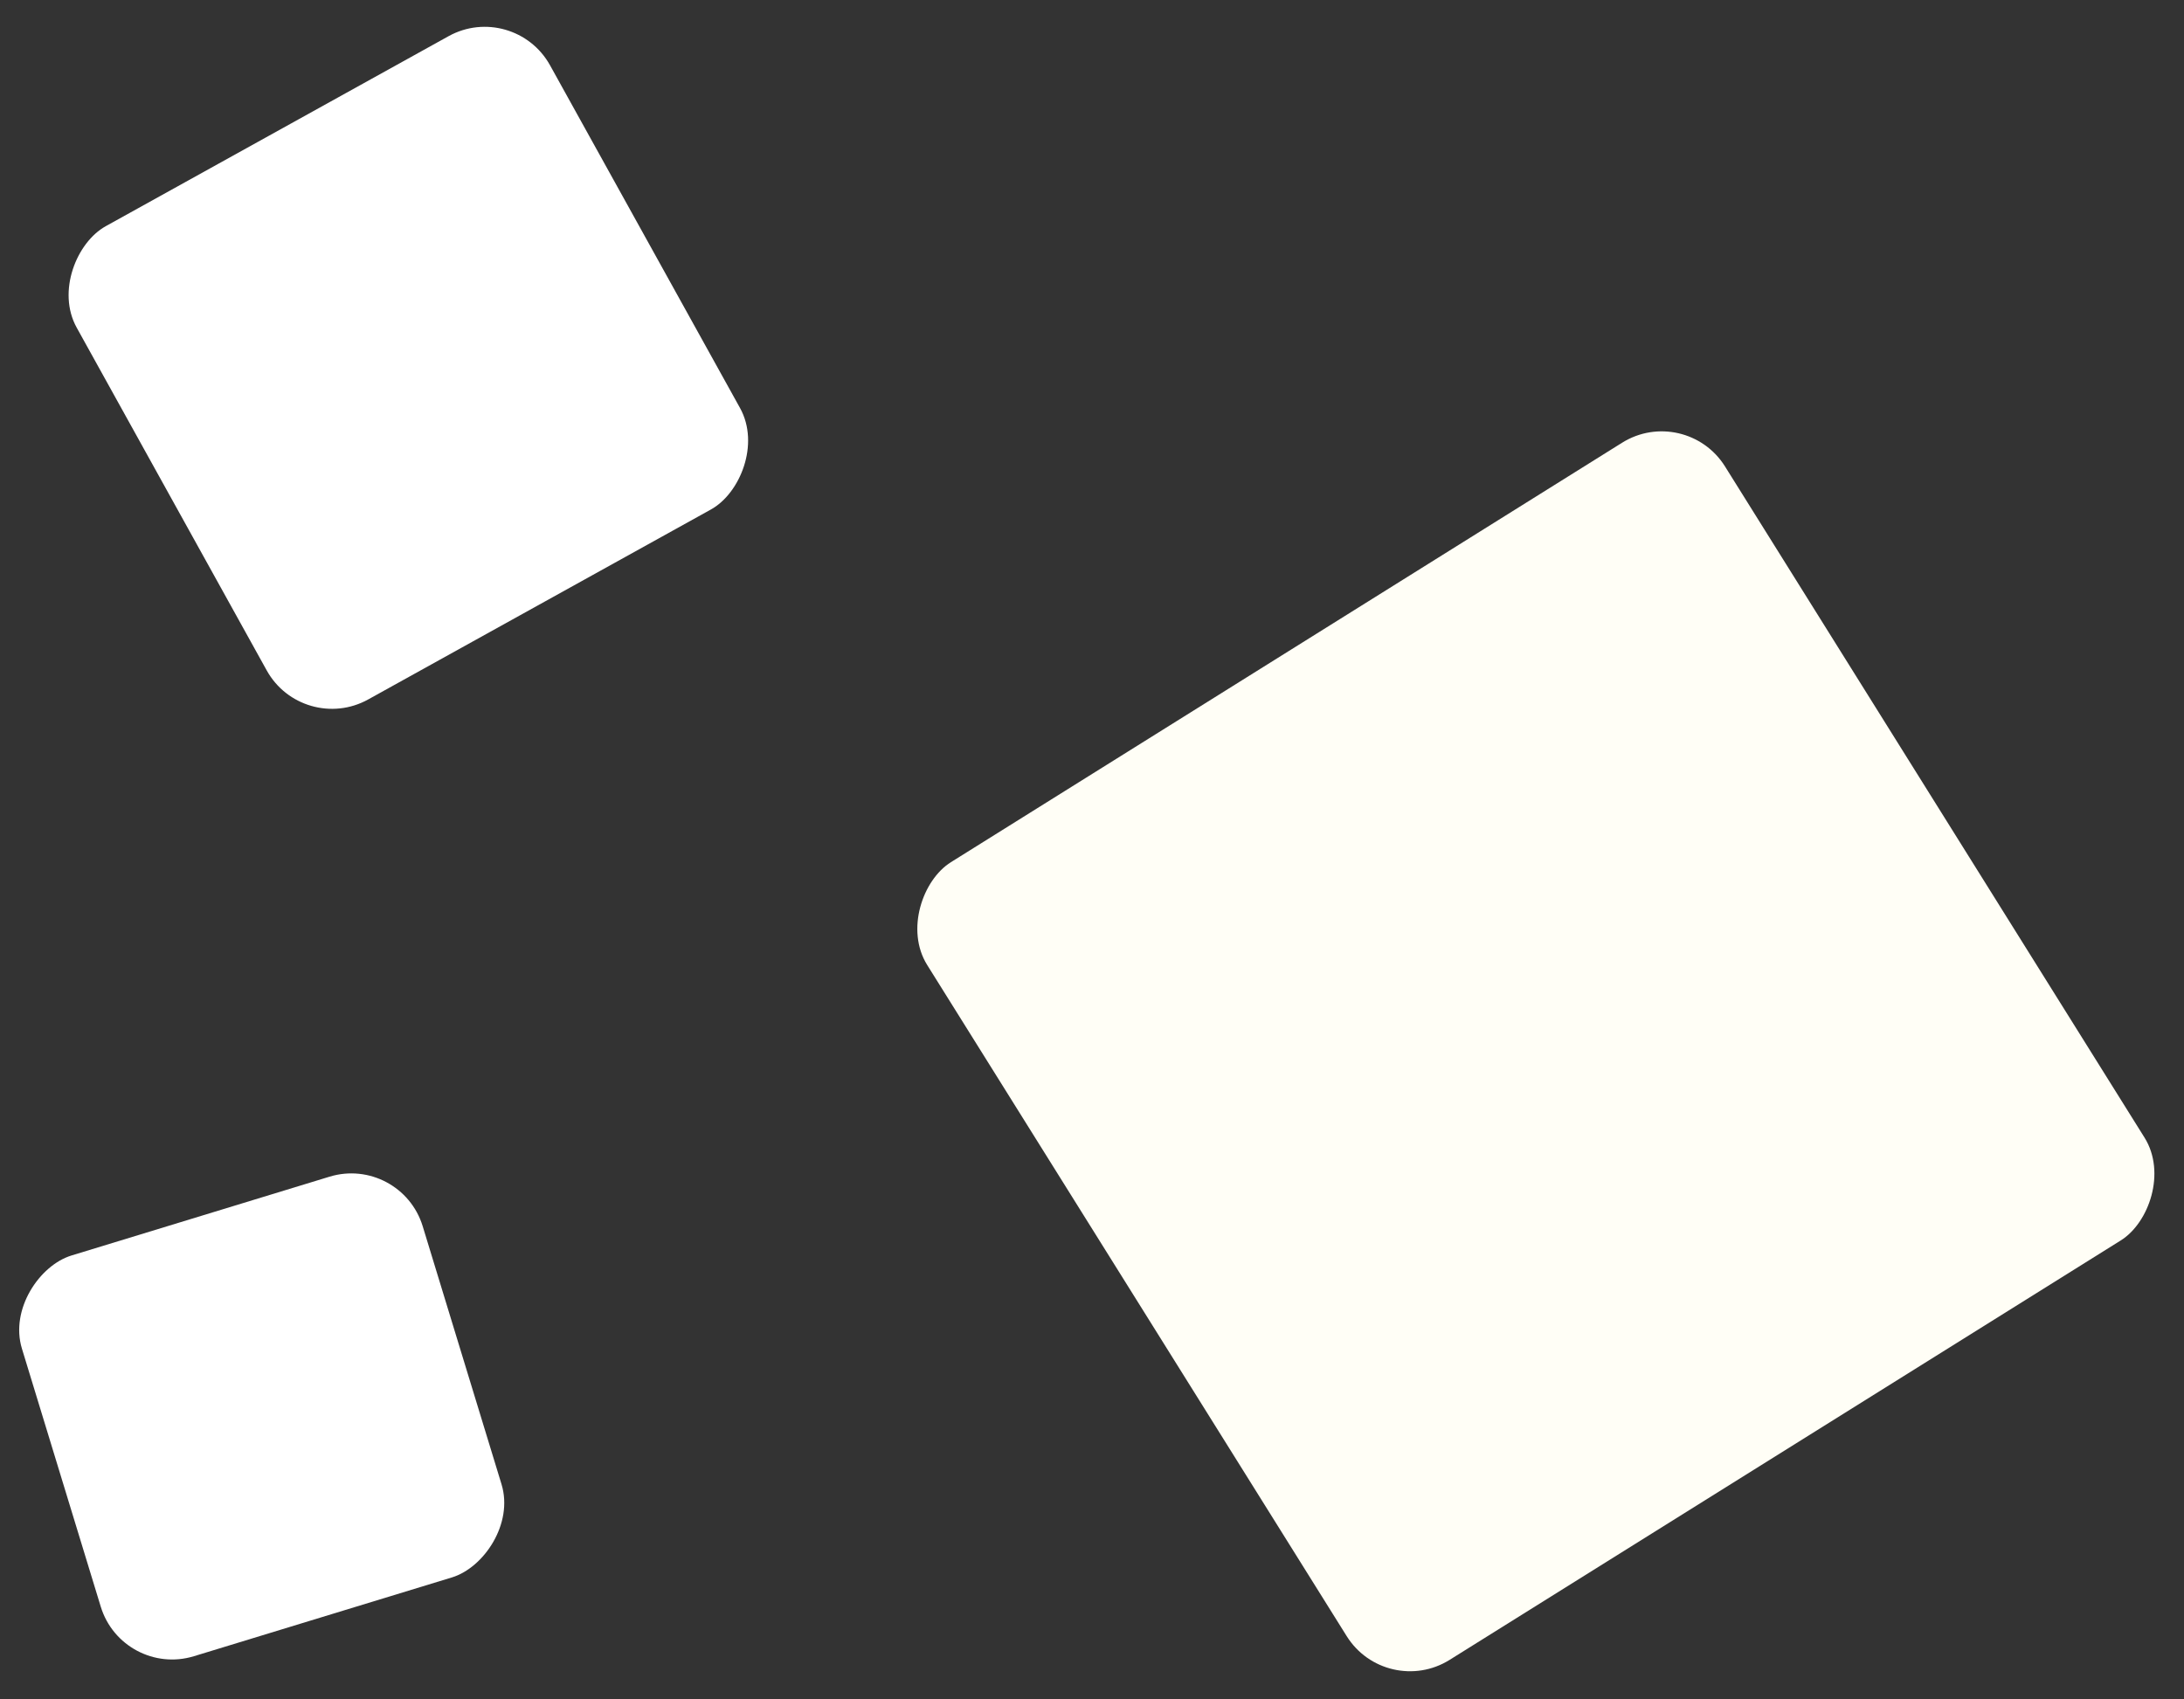
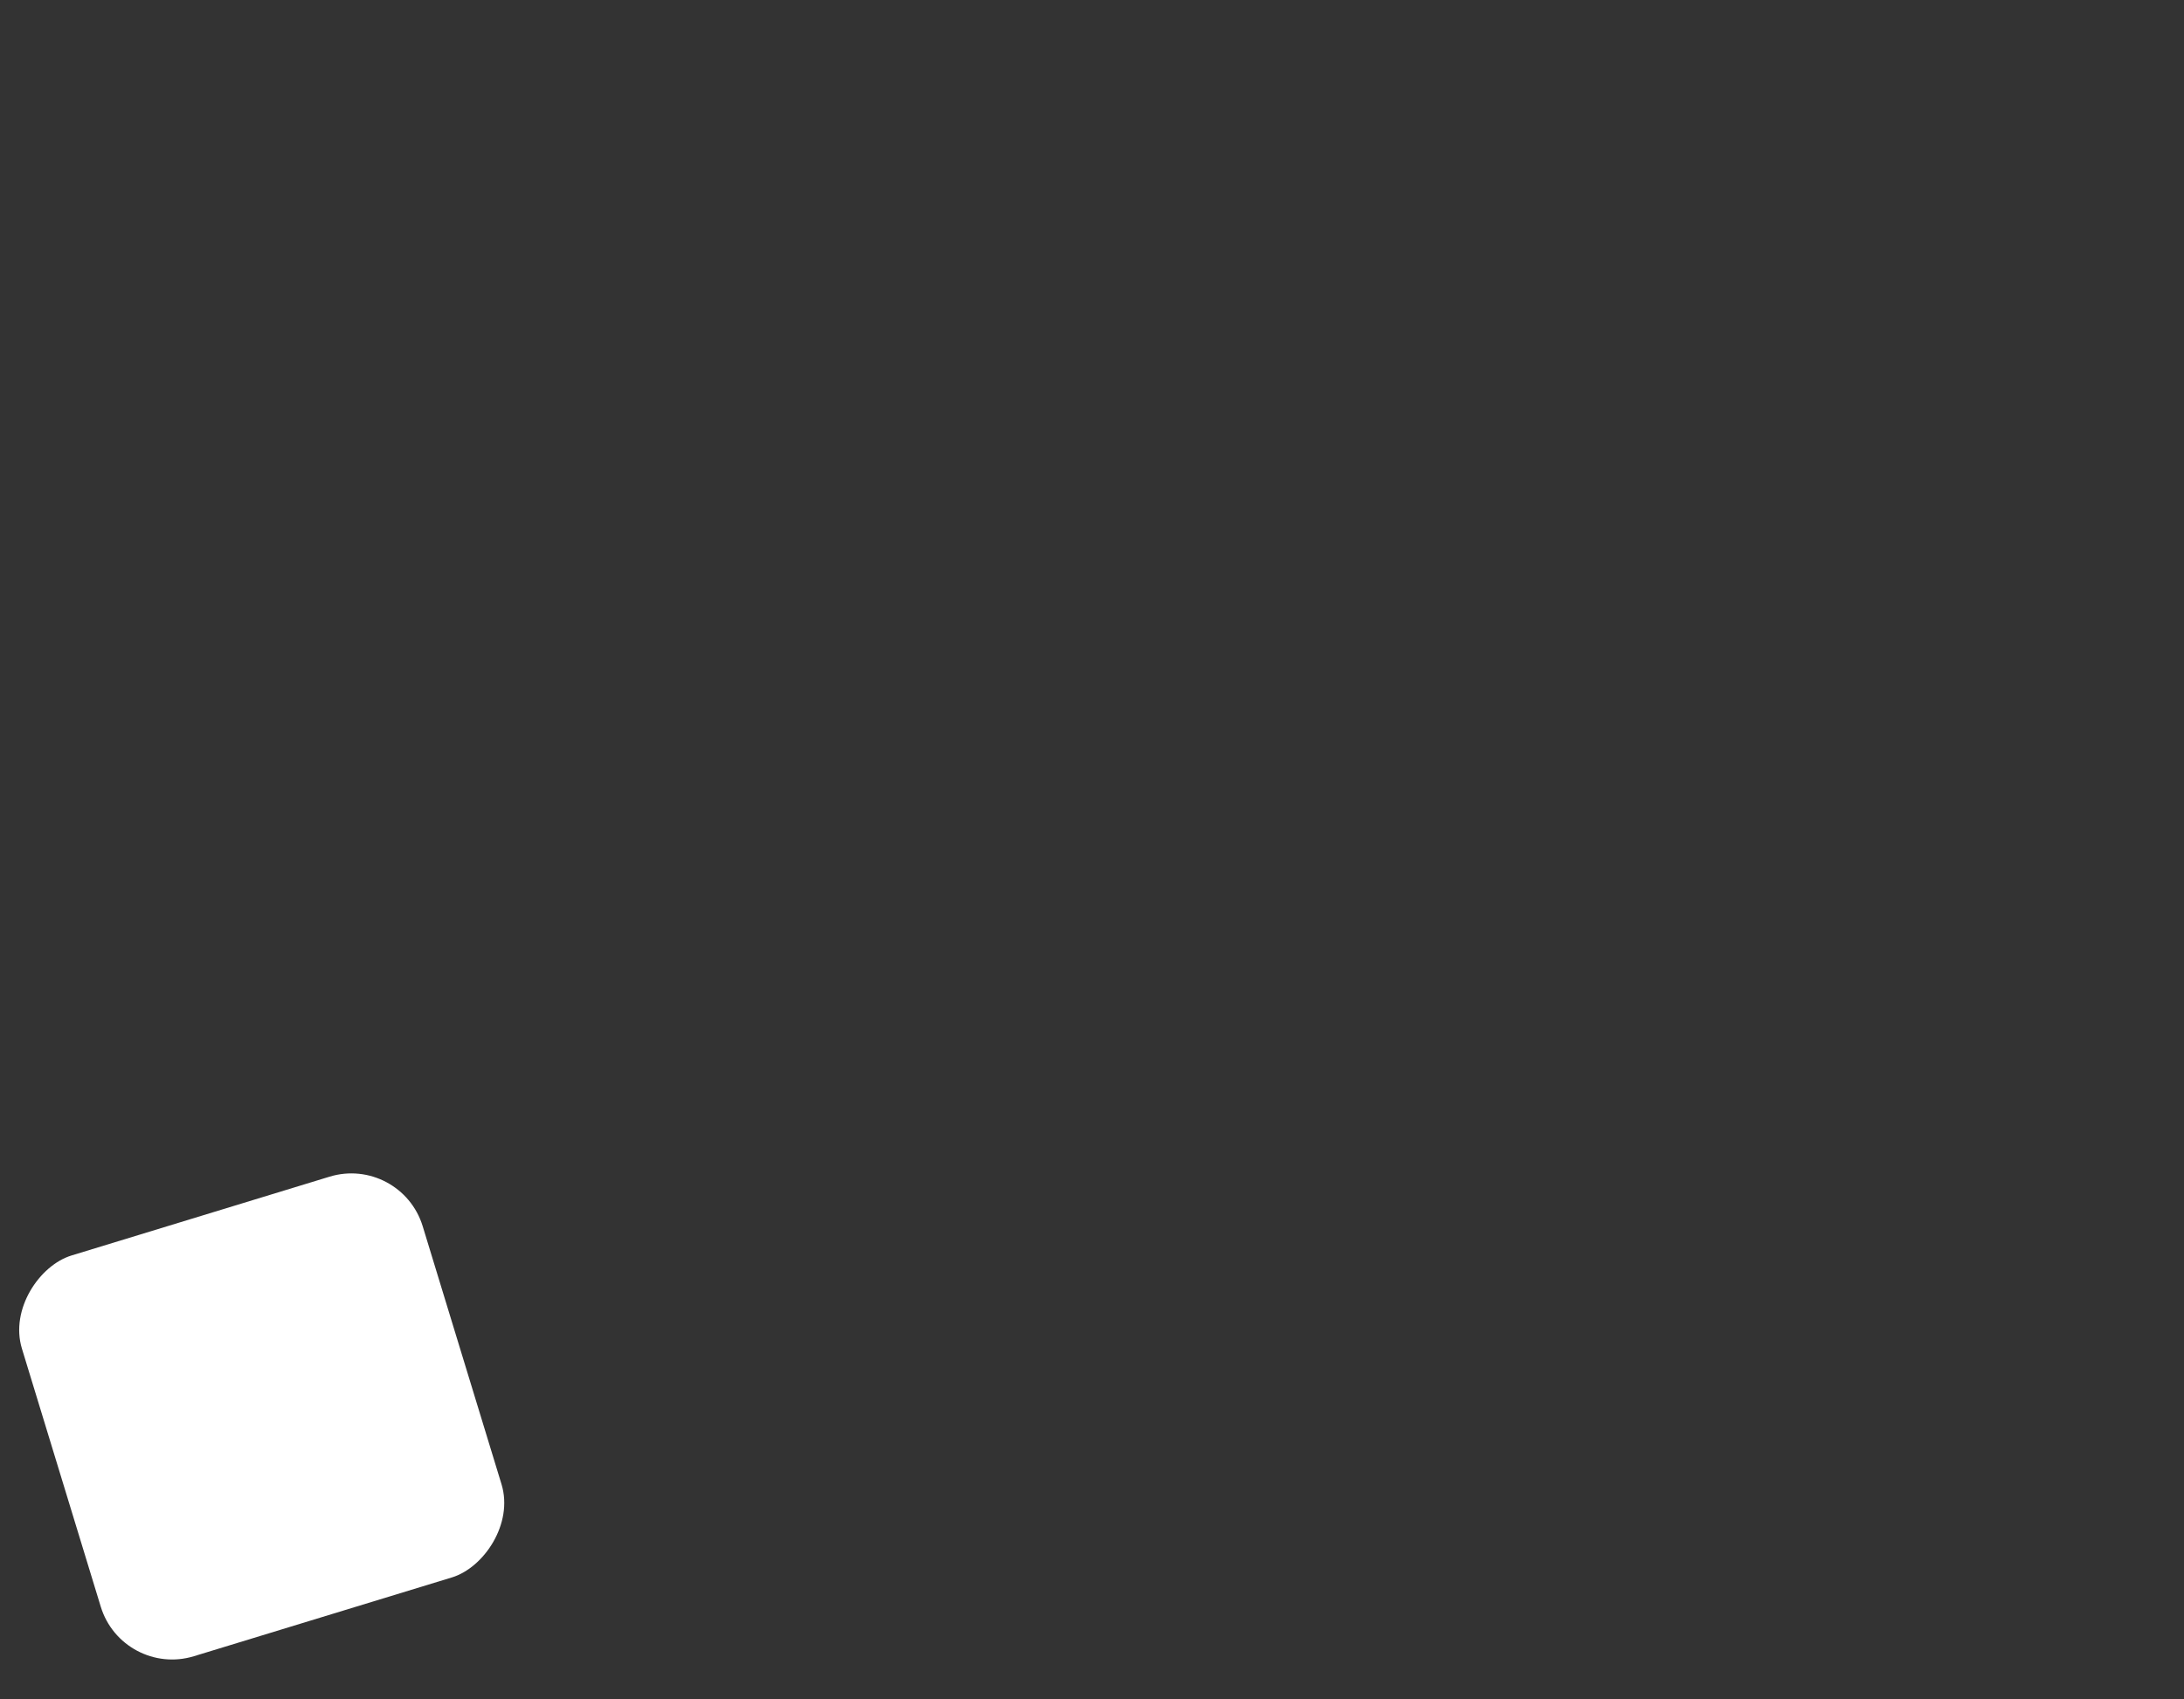
<svg xmlns="http://www.w3.org/2000/svg" width="234.061" height="182.146" viewBox="0 0 234.061 182.146">
  <rect x="0" y="0" width="234.061" height="182.146" fill="#333333" stroke="none" />
  <g transform="translate(-1620.429 -2796.902)">
-     <rect width="58" height="58" rx="8" transform="translate(1675.498 2796.902) rotate(61)" fill="#fff" />
-     <rect width="100.827" height="100.827" rx="8" transform="matrix(0.53, 0.848, -0.848, 0.53, 1801.06, 2840.111)" fill="#fffef6" />
    <rect width="44.927" height="44.927" rx="8" transform="matrix(0.292, 0.956, -0.956, 0.292, 1663.394, 2920.683)" fill="#fff" />
  </g>
</svg>